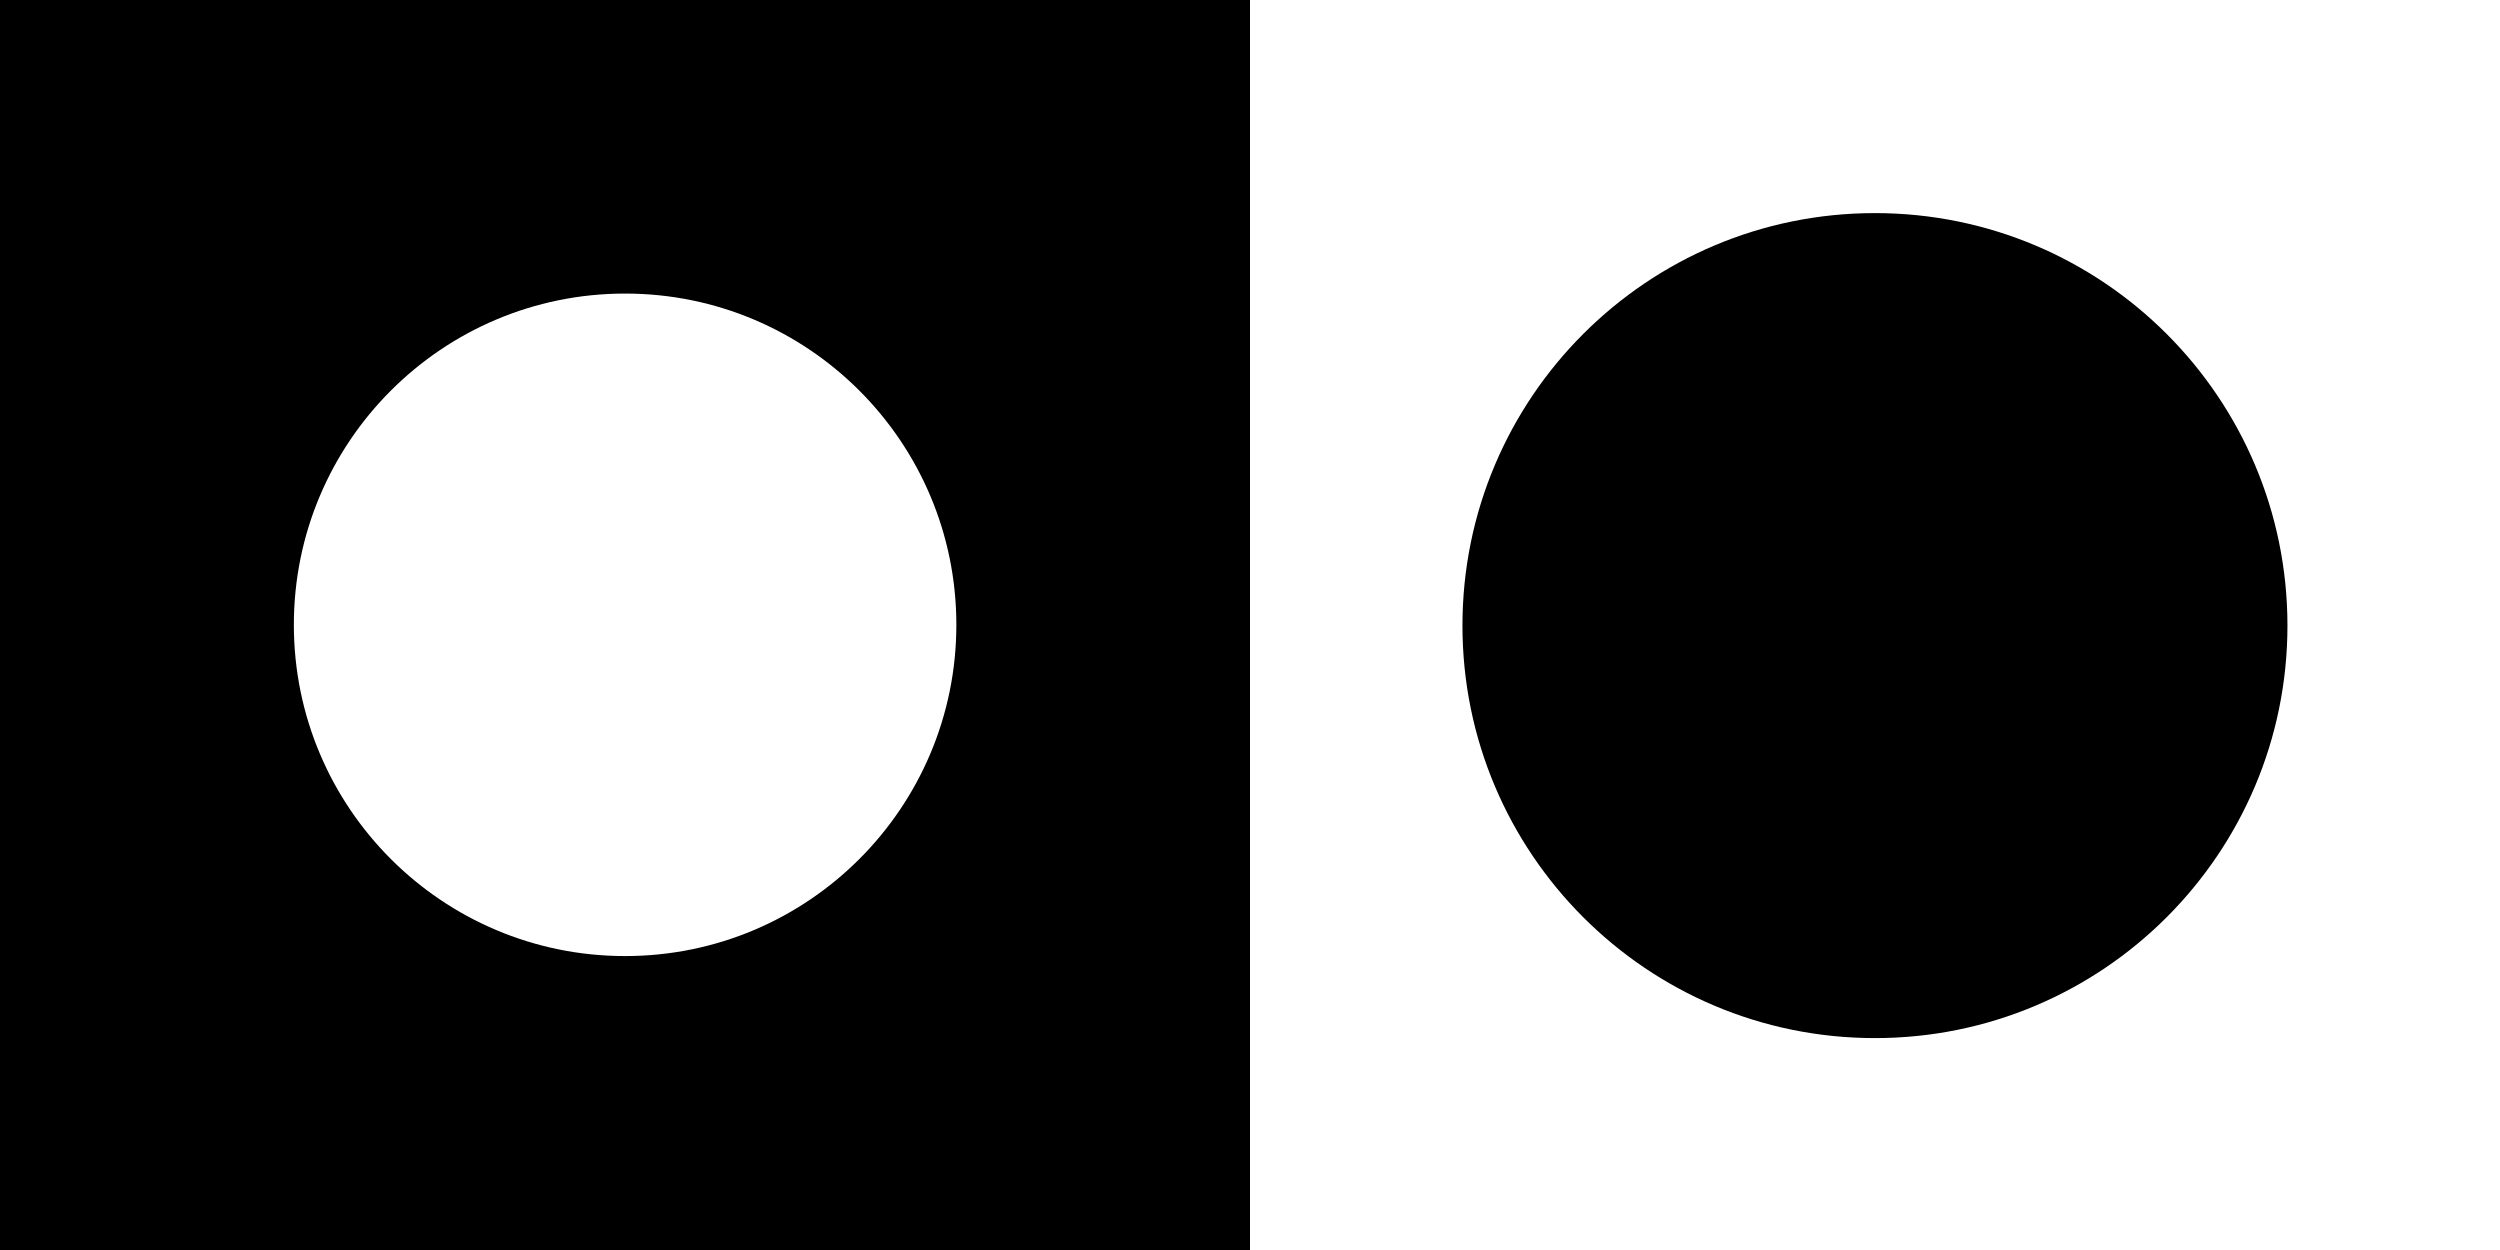
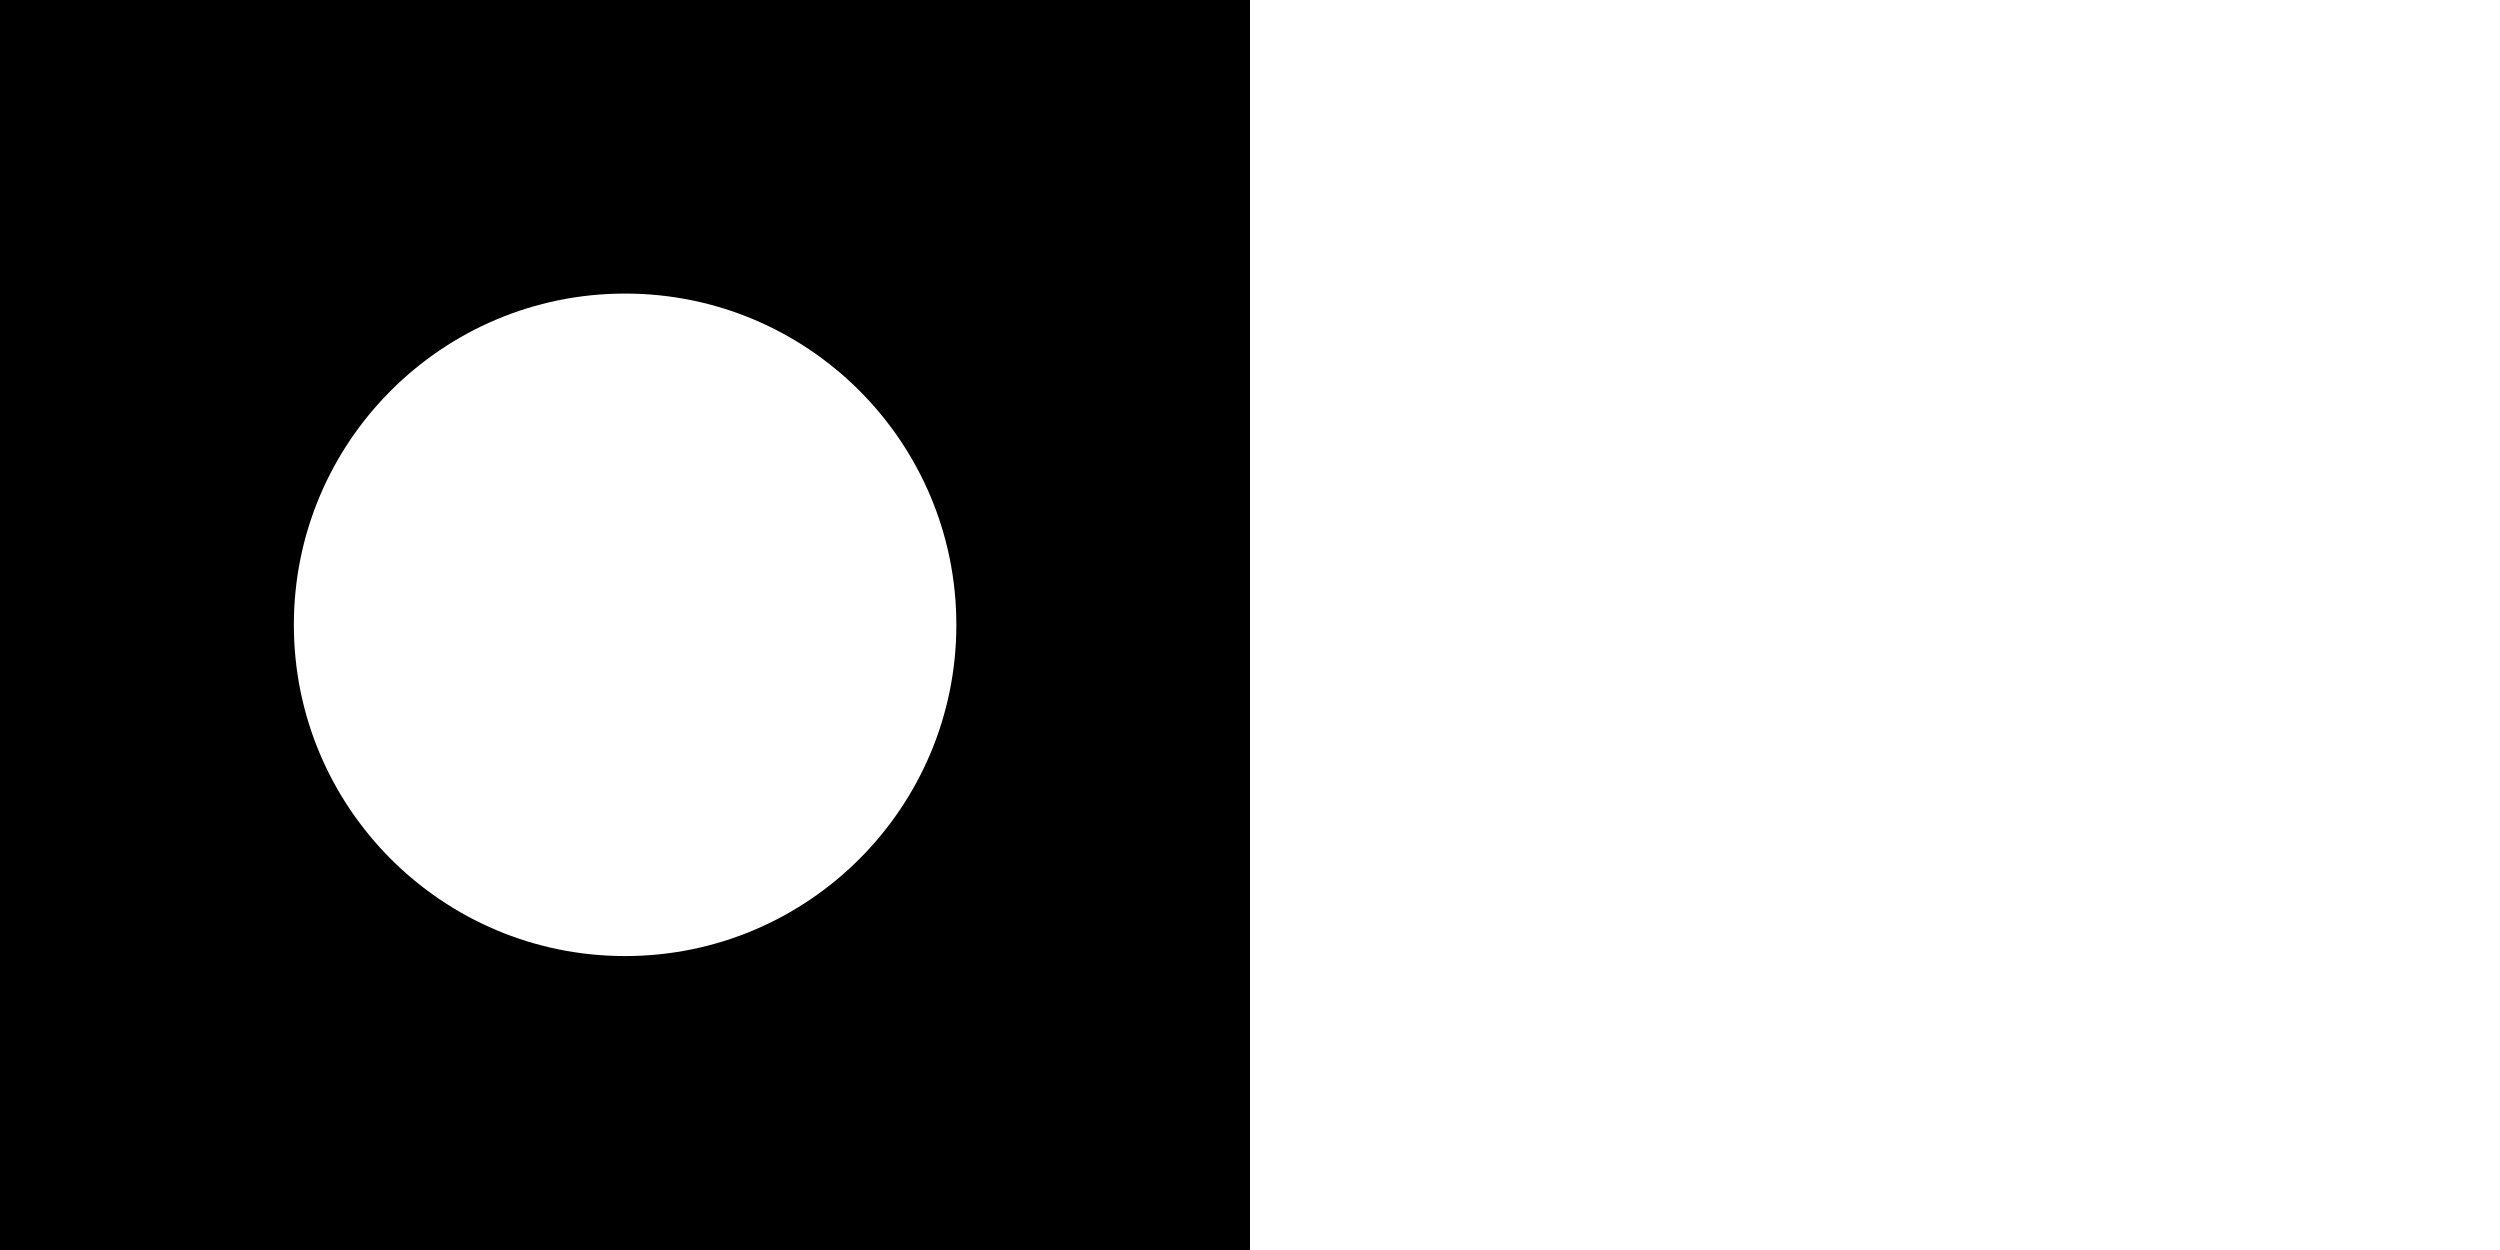
<svg xmlns="http://www.w3.org/2000/svg" width="96" height="48" viewBox="0 0 96 48" fill="none">
  <rect x="0" y="0" width="96" height="48" fill="#808080" stroke="none" />
  <path d="M48 0H96V48H48V0Z" fill="white" style="fill:white;fill-opacity:1;" />
-   <path d="M56.158 24.023C56.158 15.274 63.25 8.183 71.998 8.183C80.746 8.183 87.838 15.274 87.838 24.023C87.838 32.771 80.746 39.863 71.998 39.863C63.25 39.863 56.158 32.771 56.158 24.023Z" fill="#00060F" style="fill:#00060F;fill:color(display-p3 0 0.024 0.06);fill-opacity:1;" />
  <path d="M0 0H48V48H0V0Z" fill="#00060F" style="fill:#00060F;fill:color(display-p3 0 0.024 0.06);fill-opacity:1;" />
  <path d="M11.284 23.993C11.284 16.968 16.979 11.273 24.004 11.273C31.029 11.273 36.724 16.968 36.724 23.993C36.724 31.018 31.029 36.713 24.004 36.713C16.979 36.713 11.284 31.018 11.284 23.993Z" fill="white" style="fill:white;fill-opacity:1;" />
</svg>